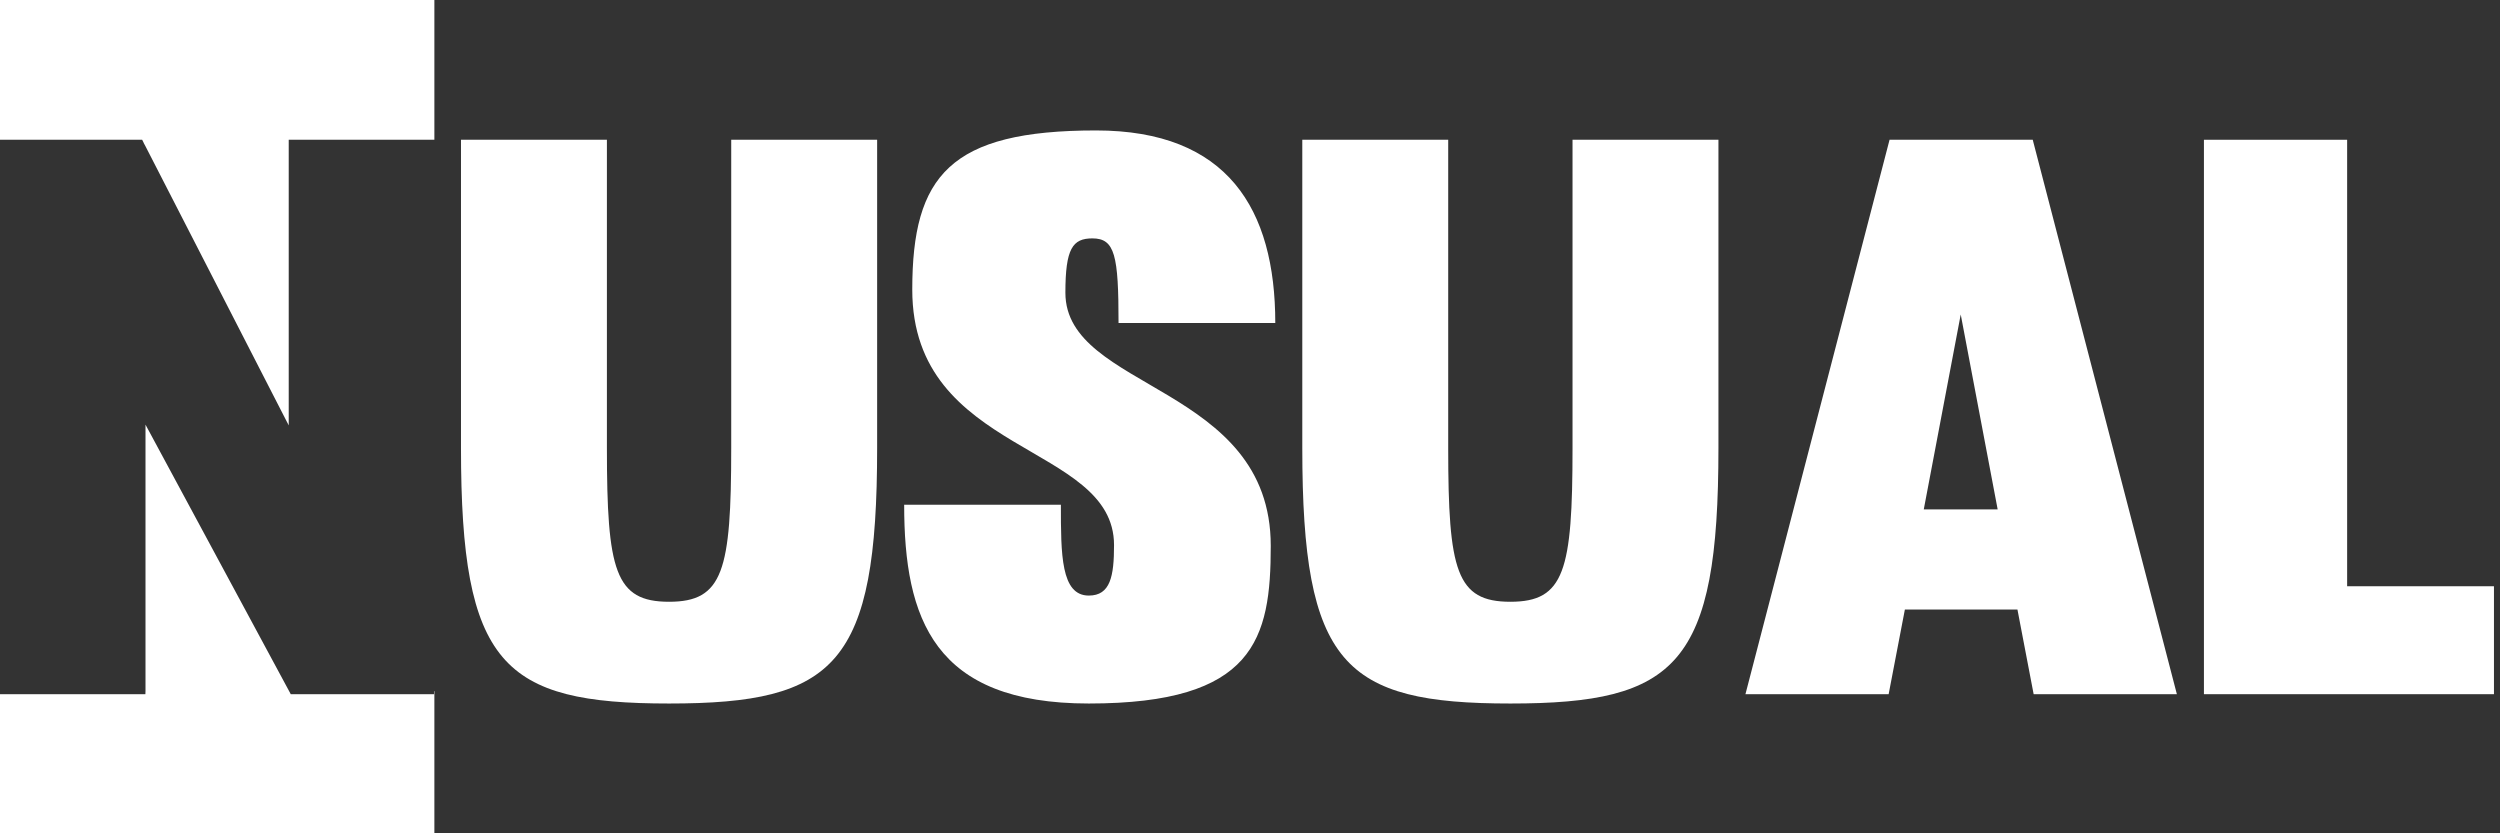
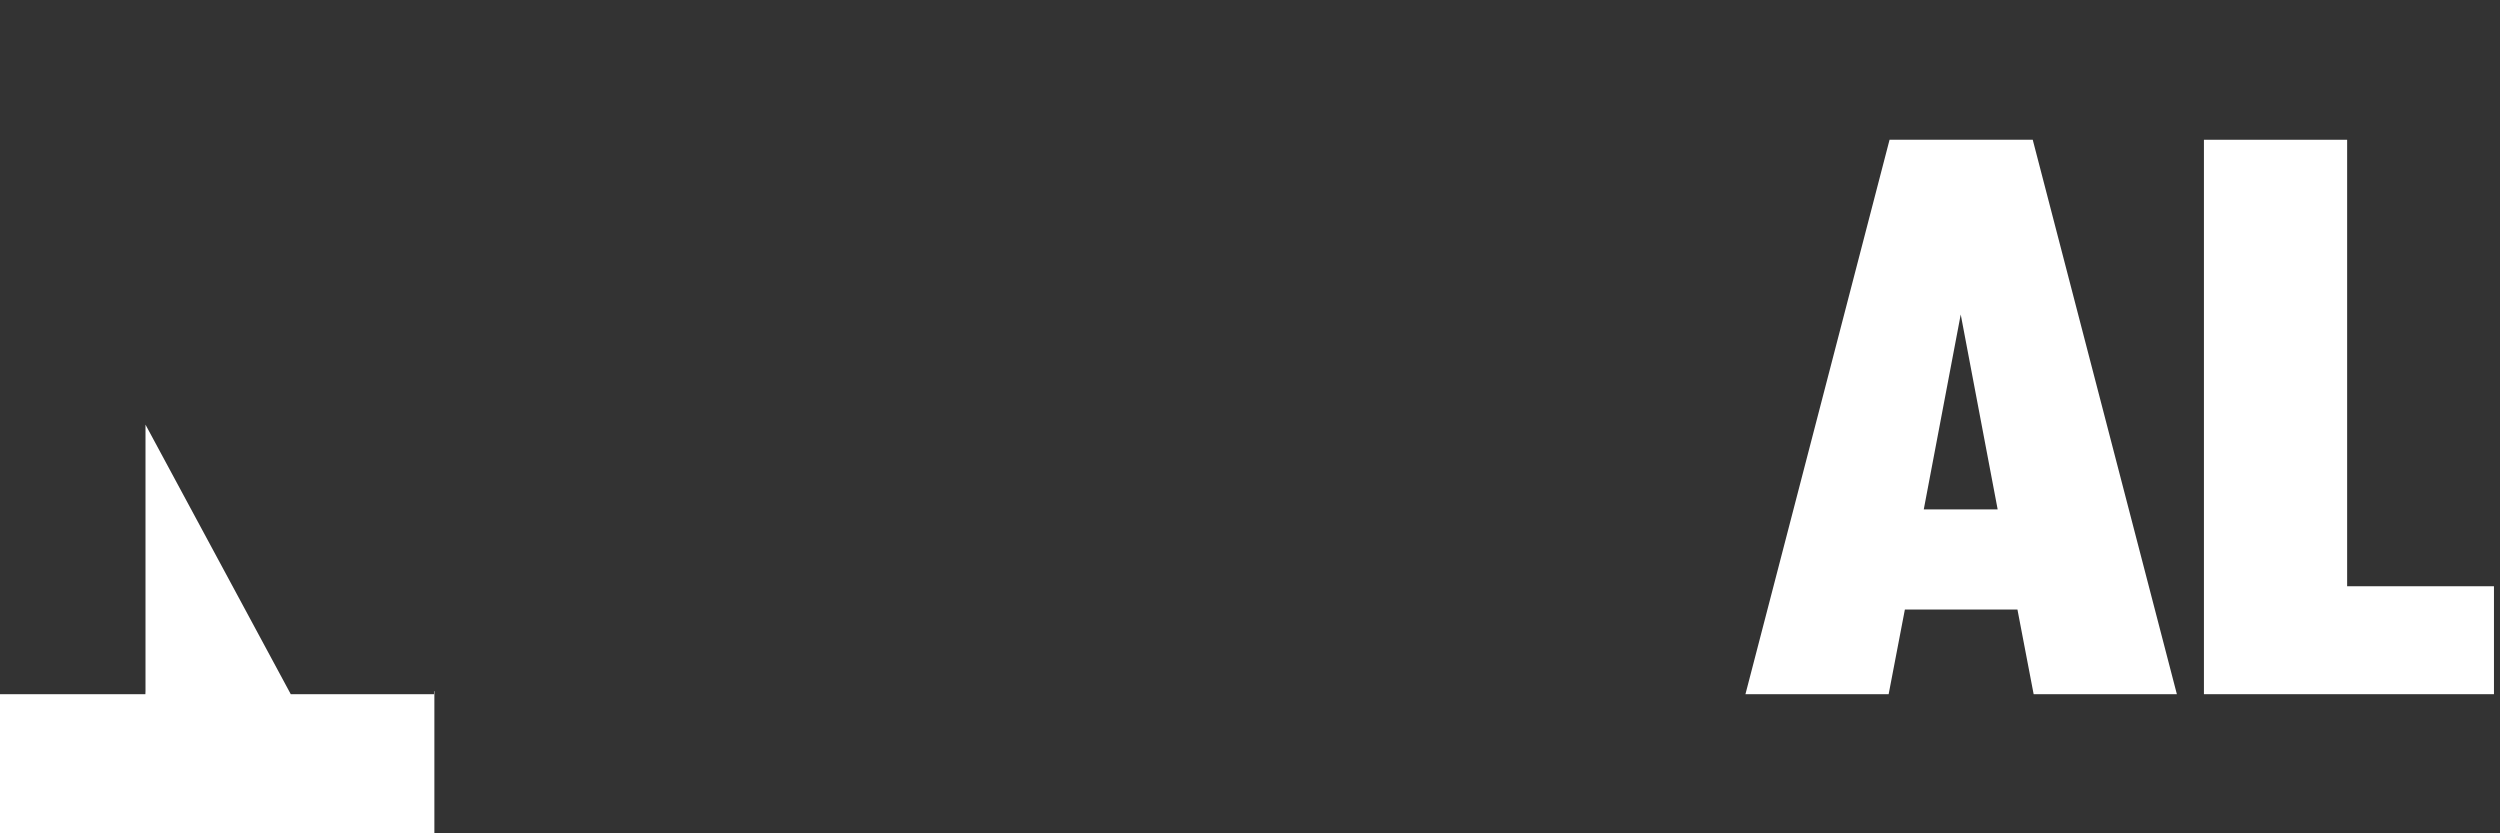
<svg xmlns="http://www.w3.org/2000/svg" preserveAspectRatio="none" width="100%" height="100%" overflow="visible" style="display: block;" viewBox="0 0 96 32" fill="none">
  <rect x="0" y="0" width="96" height="32" fill="#333333" stroke="none" />
  <g id="Group">
-     <path id="Vector" d="M0 5.367H5.459L5.506 5.459L5.521 5.495L5.587 5.618L11.087 16.335V5.459L11.087 5.365L11.165 5.367H16.665H16.68V0H0V5.367Z" fill="white" />
    <path id="Vector_2" d="M11.165 26.657L11.103 26.541L11.095 26.528L11.087 26.511L5.587 16.306V26.541L5.583 26.656L5.493 26.657H-6.10352e-05V32H16.68V26.541H16.665V26.657H11.165Z" fill="white" />
-     <path id="Vector_3" d="M28.079 17.205C28.079 21.916 27.768 23.108 25.692 23.108C23.617 23.108 23.305 21.916 23.305 17.205V5.367H17.702V17.205C17.702 25.524 19.293 27.015 25.692 27.015C32.091 27.015 33.682 25.524 33.682 17.205V5.367H28.079V17.205Z" fill="white" />
-     <path id="Vector_4" d="M41.949 9.154C42.814 9.154 42.952 9.81 42.952 12.404H48.971C48.971 8.021 47.137 5.009 42.087 5.009C36.484 5.009 35.031 6.739 35.031 11.122C35.031 17.503 42.779 16.996 42.779 20.932C42.779 22.125 42.64 22.87 41.81 22.87C40.738 22.87 40.738 21.29 40.738 19.381H34.72C34.72 23.765 35.861 27.015 41.81 27.015C48.175 27.015 48.797 24.54 48.797 20.962C48.797 14.76 40.911 14.998 40.911 11.241C40.911 9.542 41.188 9.154 41.949 9.154V9.154Z" fill="white" />
-     <path id="Vector_5" d="M60.385 17.205C60.385 21.916 60.073 23.108 57.998 23.108C55.922 23.108 55.611 21.916 55.611 17.205V5.367H50.008V17.205C50.008 25.524 51.599 27.015 57.998 27.015C64.397 27.015 65.988 25.524 65.988 17.205V5.367H60.385V17.205Z" fill="white" />
    <path id="Vector_6" d="M72.559 5.367L67.025 26.657H72.524L73.147 23.407H77.47L78.092 26.657H83.592L78.057 5.367H72.558H72.559ZM73.873 19.56L75.292 12.076L76.71 19.56H73.874H73.873Z" fill="white" />
    <path id="Vector_7" d="M90.13 22.512V5.367H84.631V26.657H95.768V22.512H90.13Z" fill="white" />
  </g>
</svg>